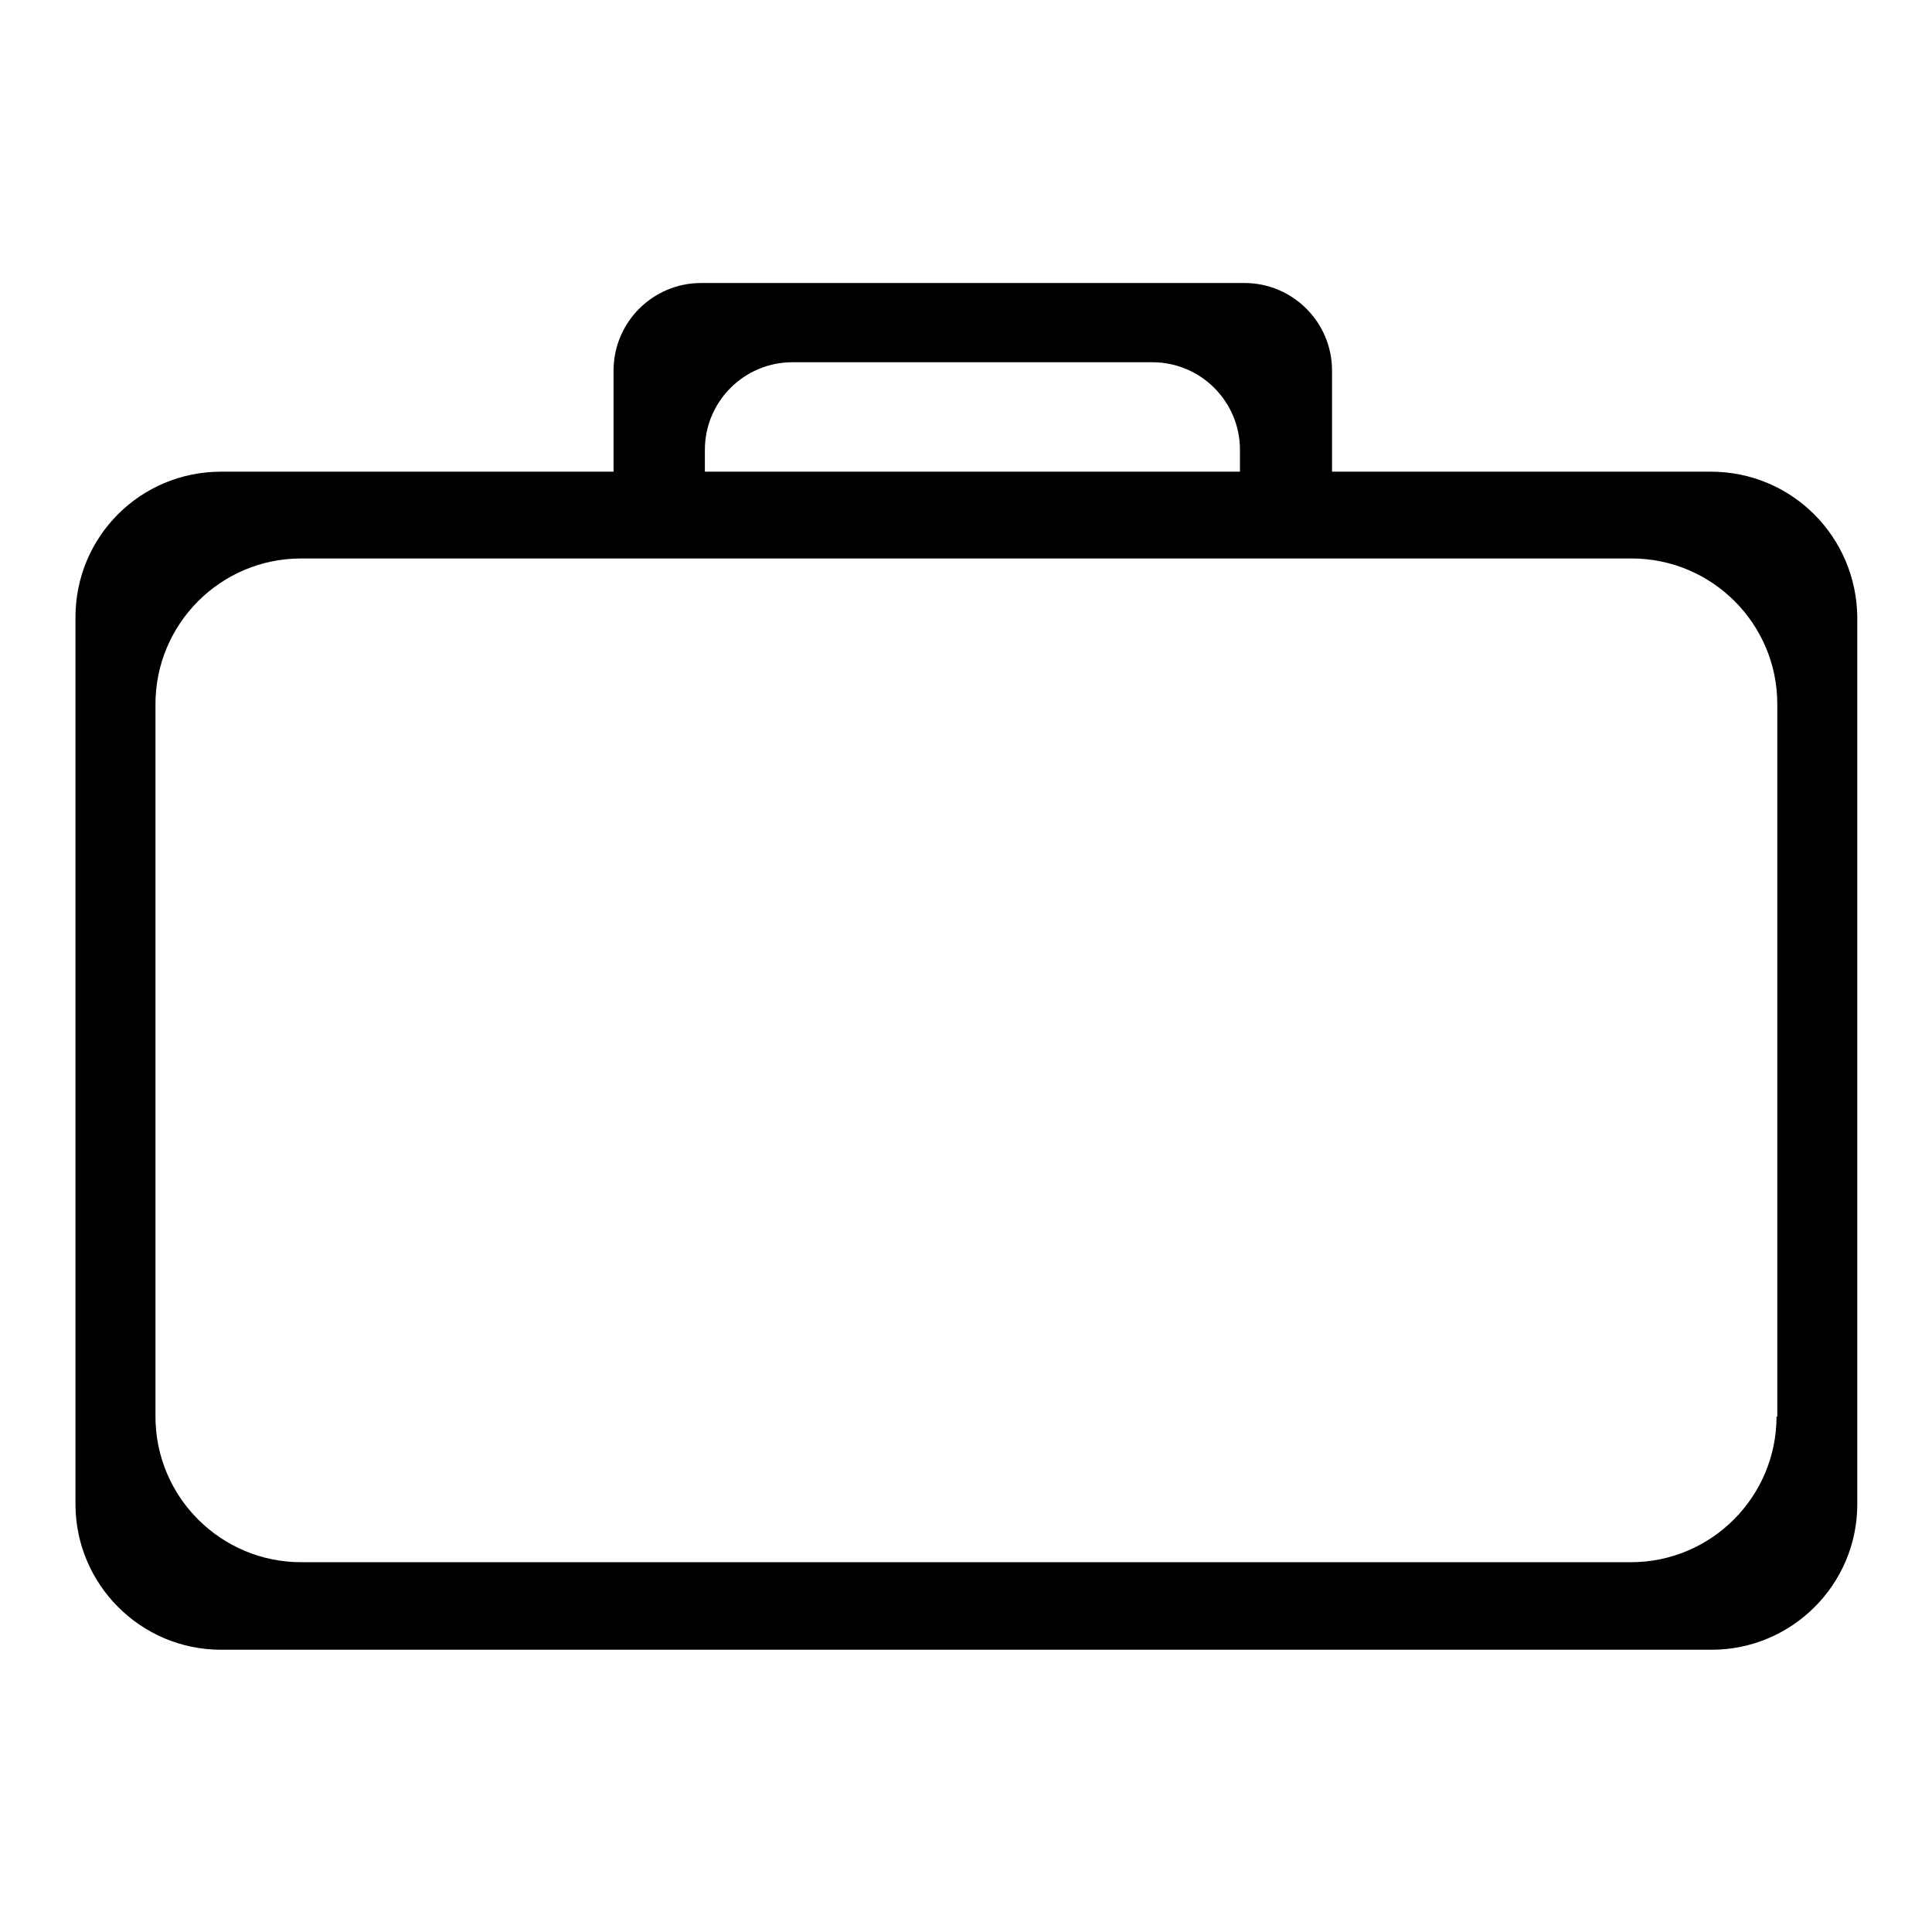
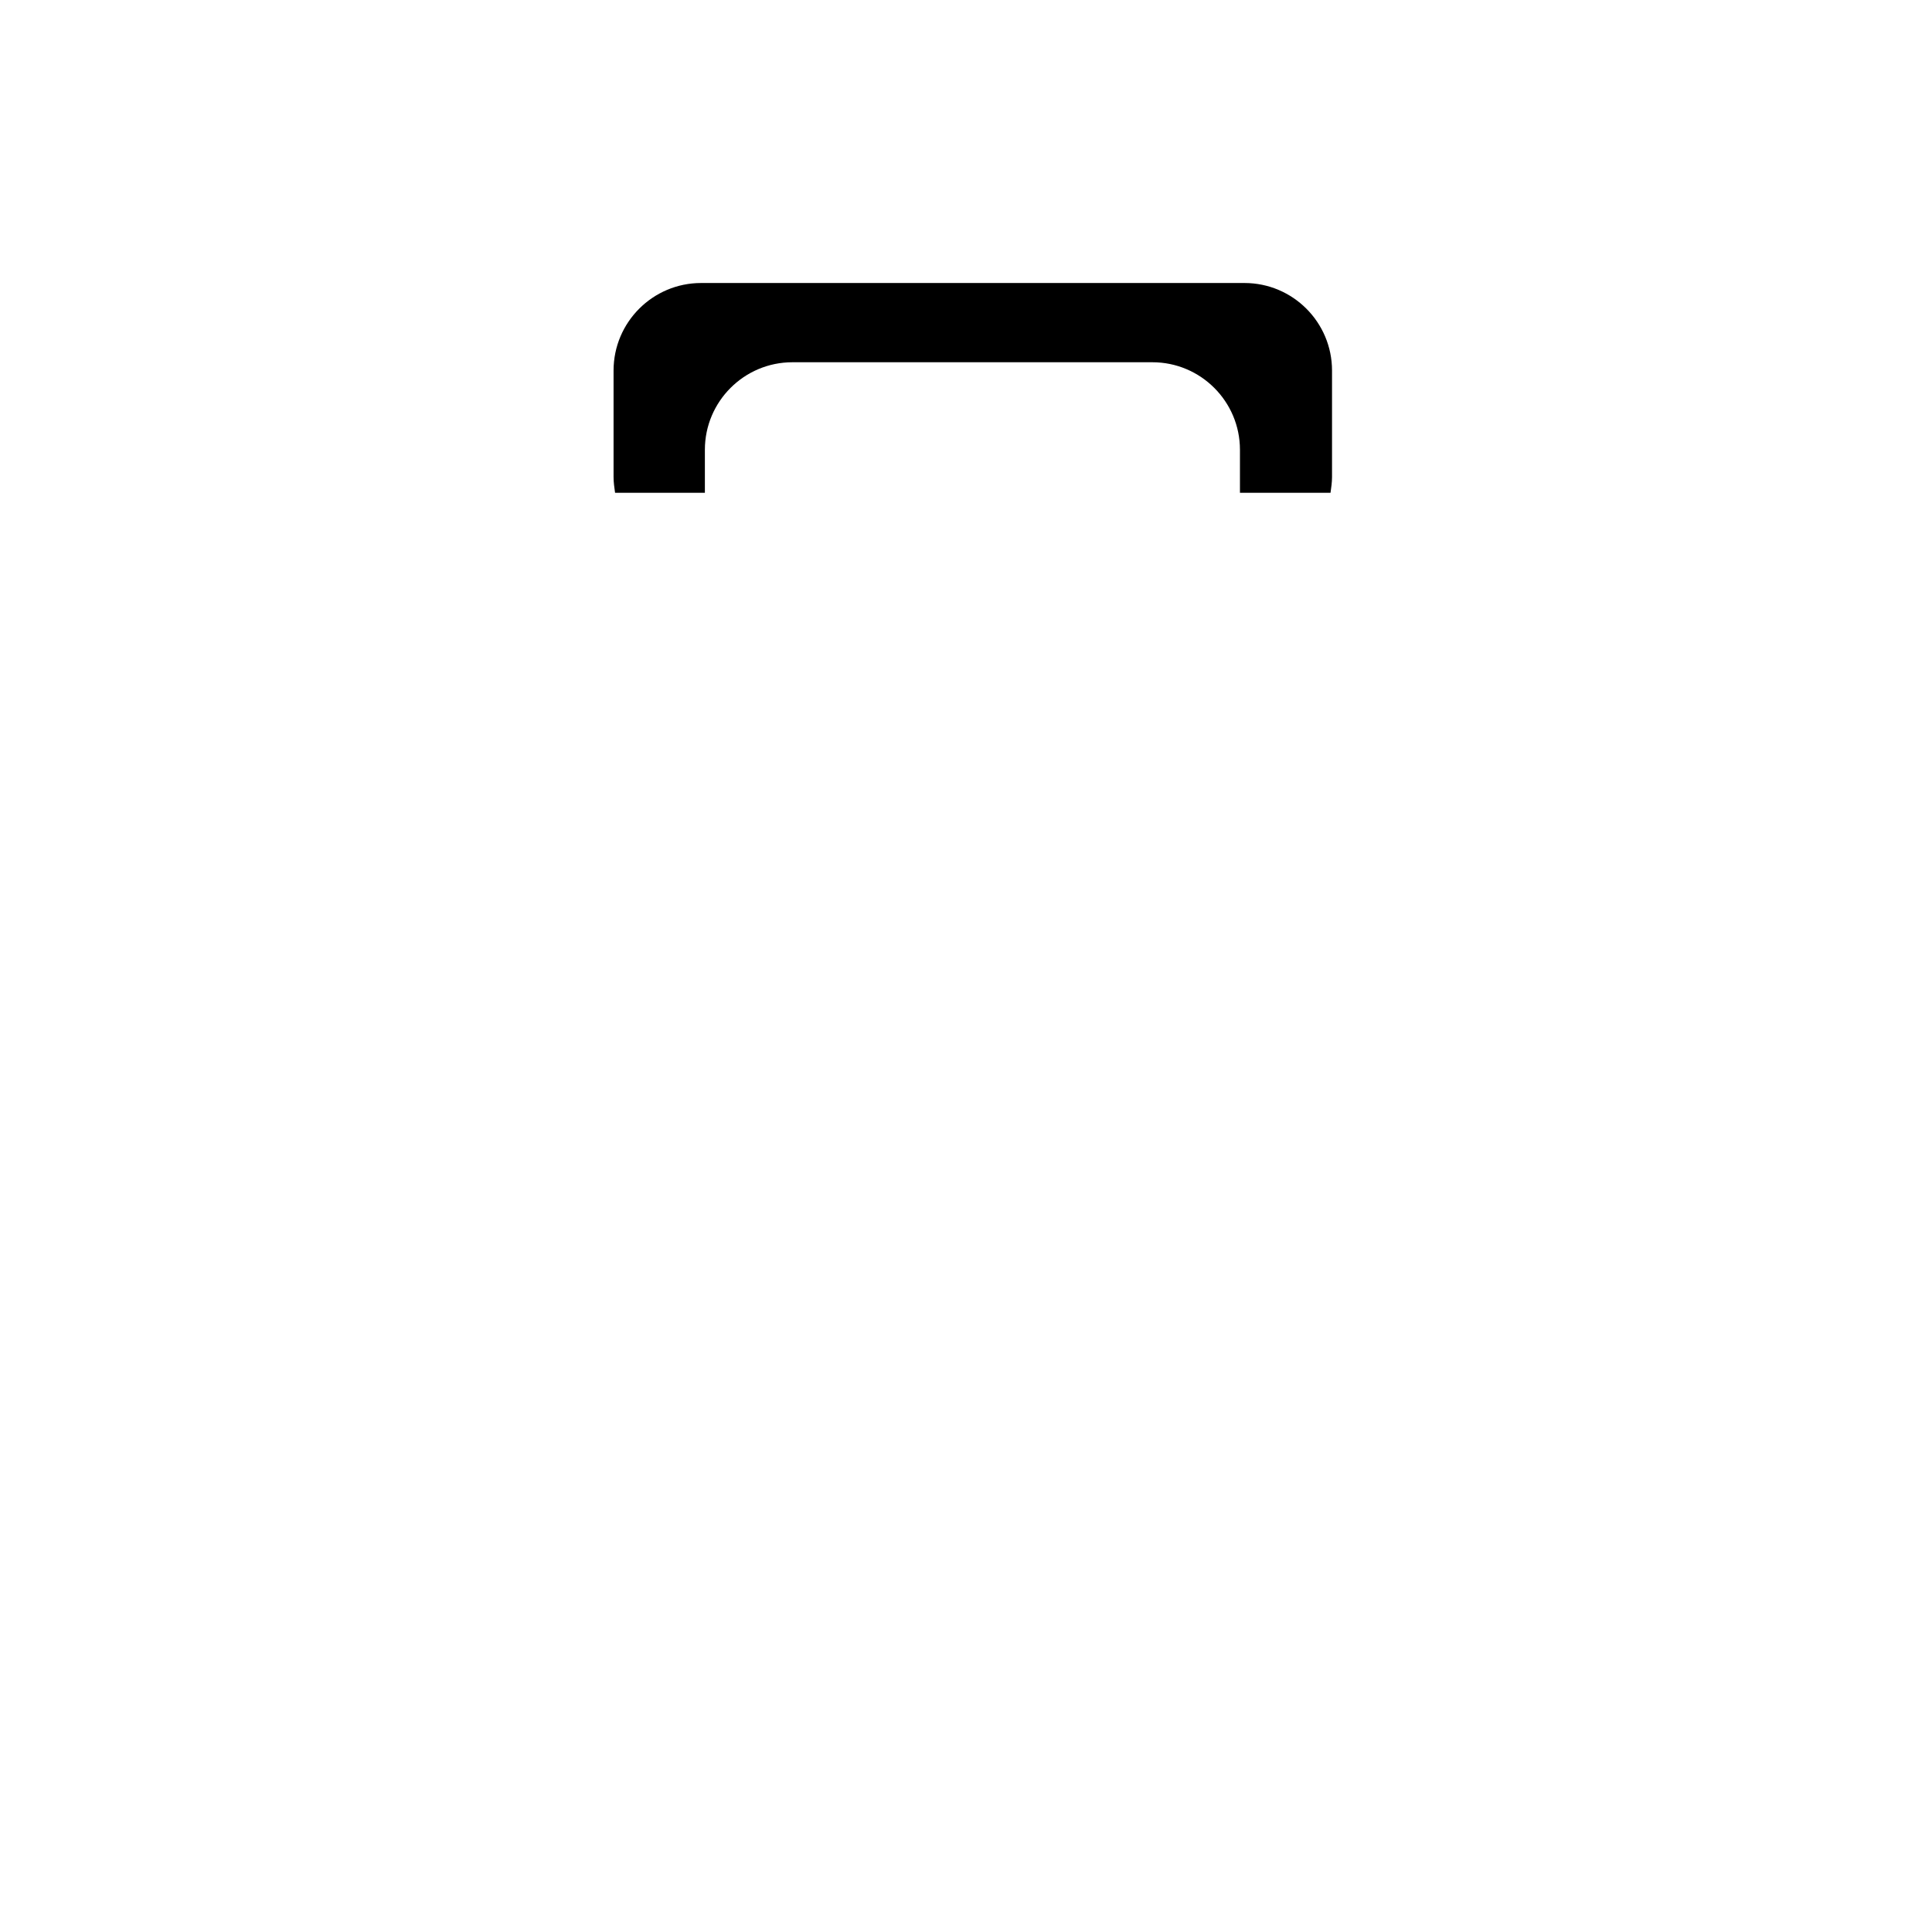
<svg xmlns="http://www.w3.org/2000/svg" version="1.1" x="0px" y="0px" viewBox="0 0 256 256" enable-background="new 0 0 256 256" xml:space="preserve">
  <g>
    <g>
-       <path fill="#000000" d="M226.7,62.5H29.3C18.6,62.5,10,71.1,10,81.8v117.5c0,10.6,8.6,19.3,19.3,19.3h197.5c10.6,0,19.3-8.6,19.3-19.3V81.8C246,71.1,237.4,62.5,226.7,62.5z M235.4,187.7c0,10.6-8.6,19.3-19.3,19.3H39.9c-10.6,0-19.3-8.6-19.3-19.3V93.3c0-10.6,8.6-19.3,19.3-19.3h176.3c10.6,0,19.3,8.6,19.3,19.3V187.7z" />
      <path fill="#000000" d="M93.4,65.3v-5.7c0-6.4,5.2-11.6,11.6-11.6h47.7c6.4,0,11.6,5.2,11.6,11.6v5.7h11.5c0.2,0,0.3,0,0.5,0c0.1-0.7,0.2-1.4,0.2-2.1V49.1c0-6.4-5.2-11.6-11.6-11.6h-72c-6.4,0-11.6,5.2-11.6,11.6v14.1c0,0.7,0.1,1.4,0.2,2.1L93.4,65.3L93.4,65.3z" />
    </g>
  </g>
</svg>